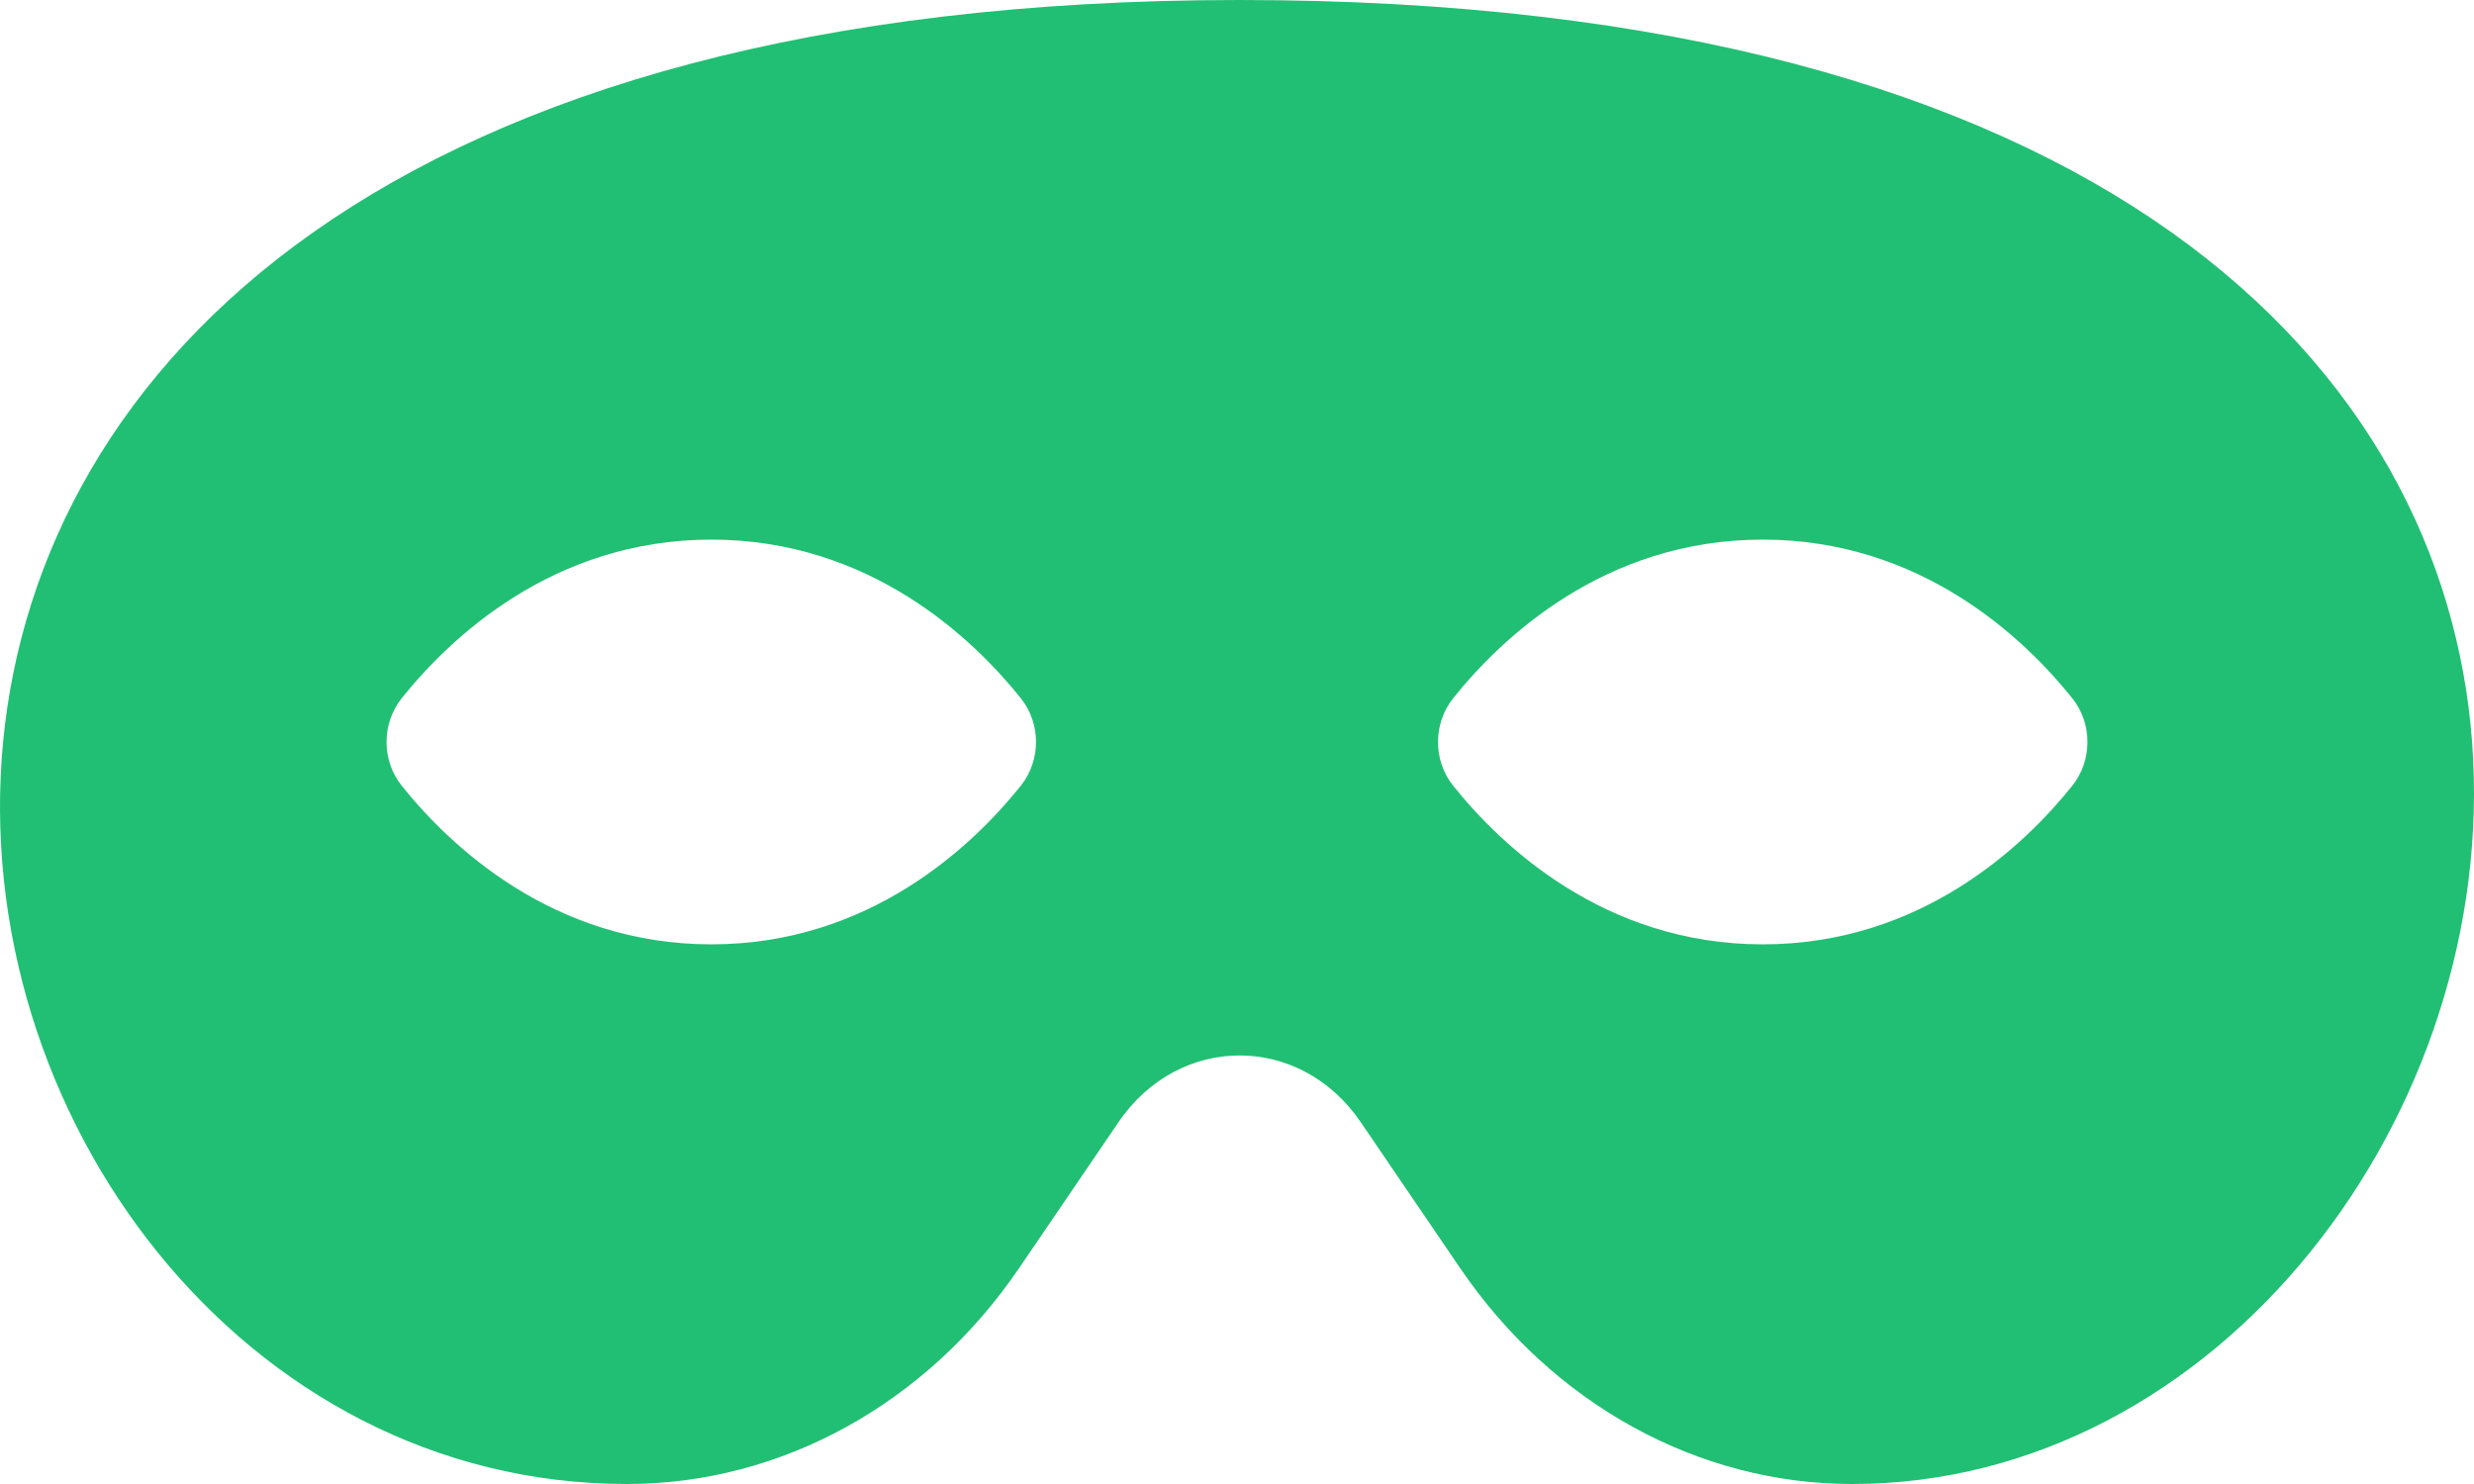
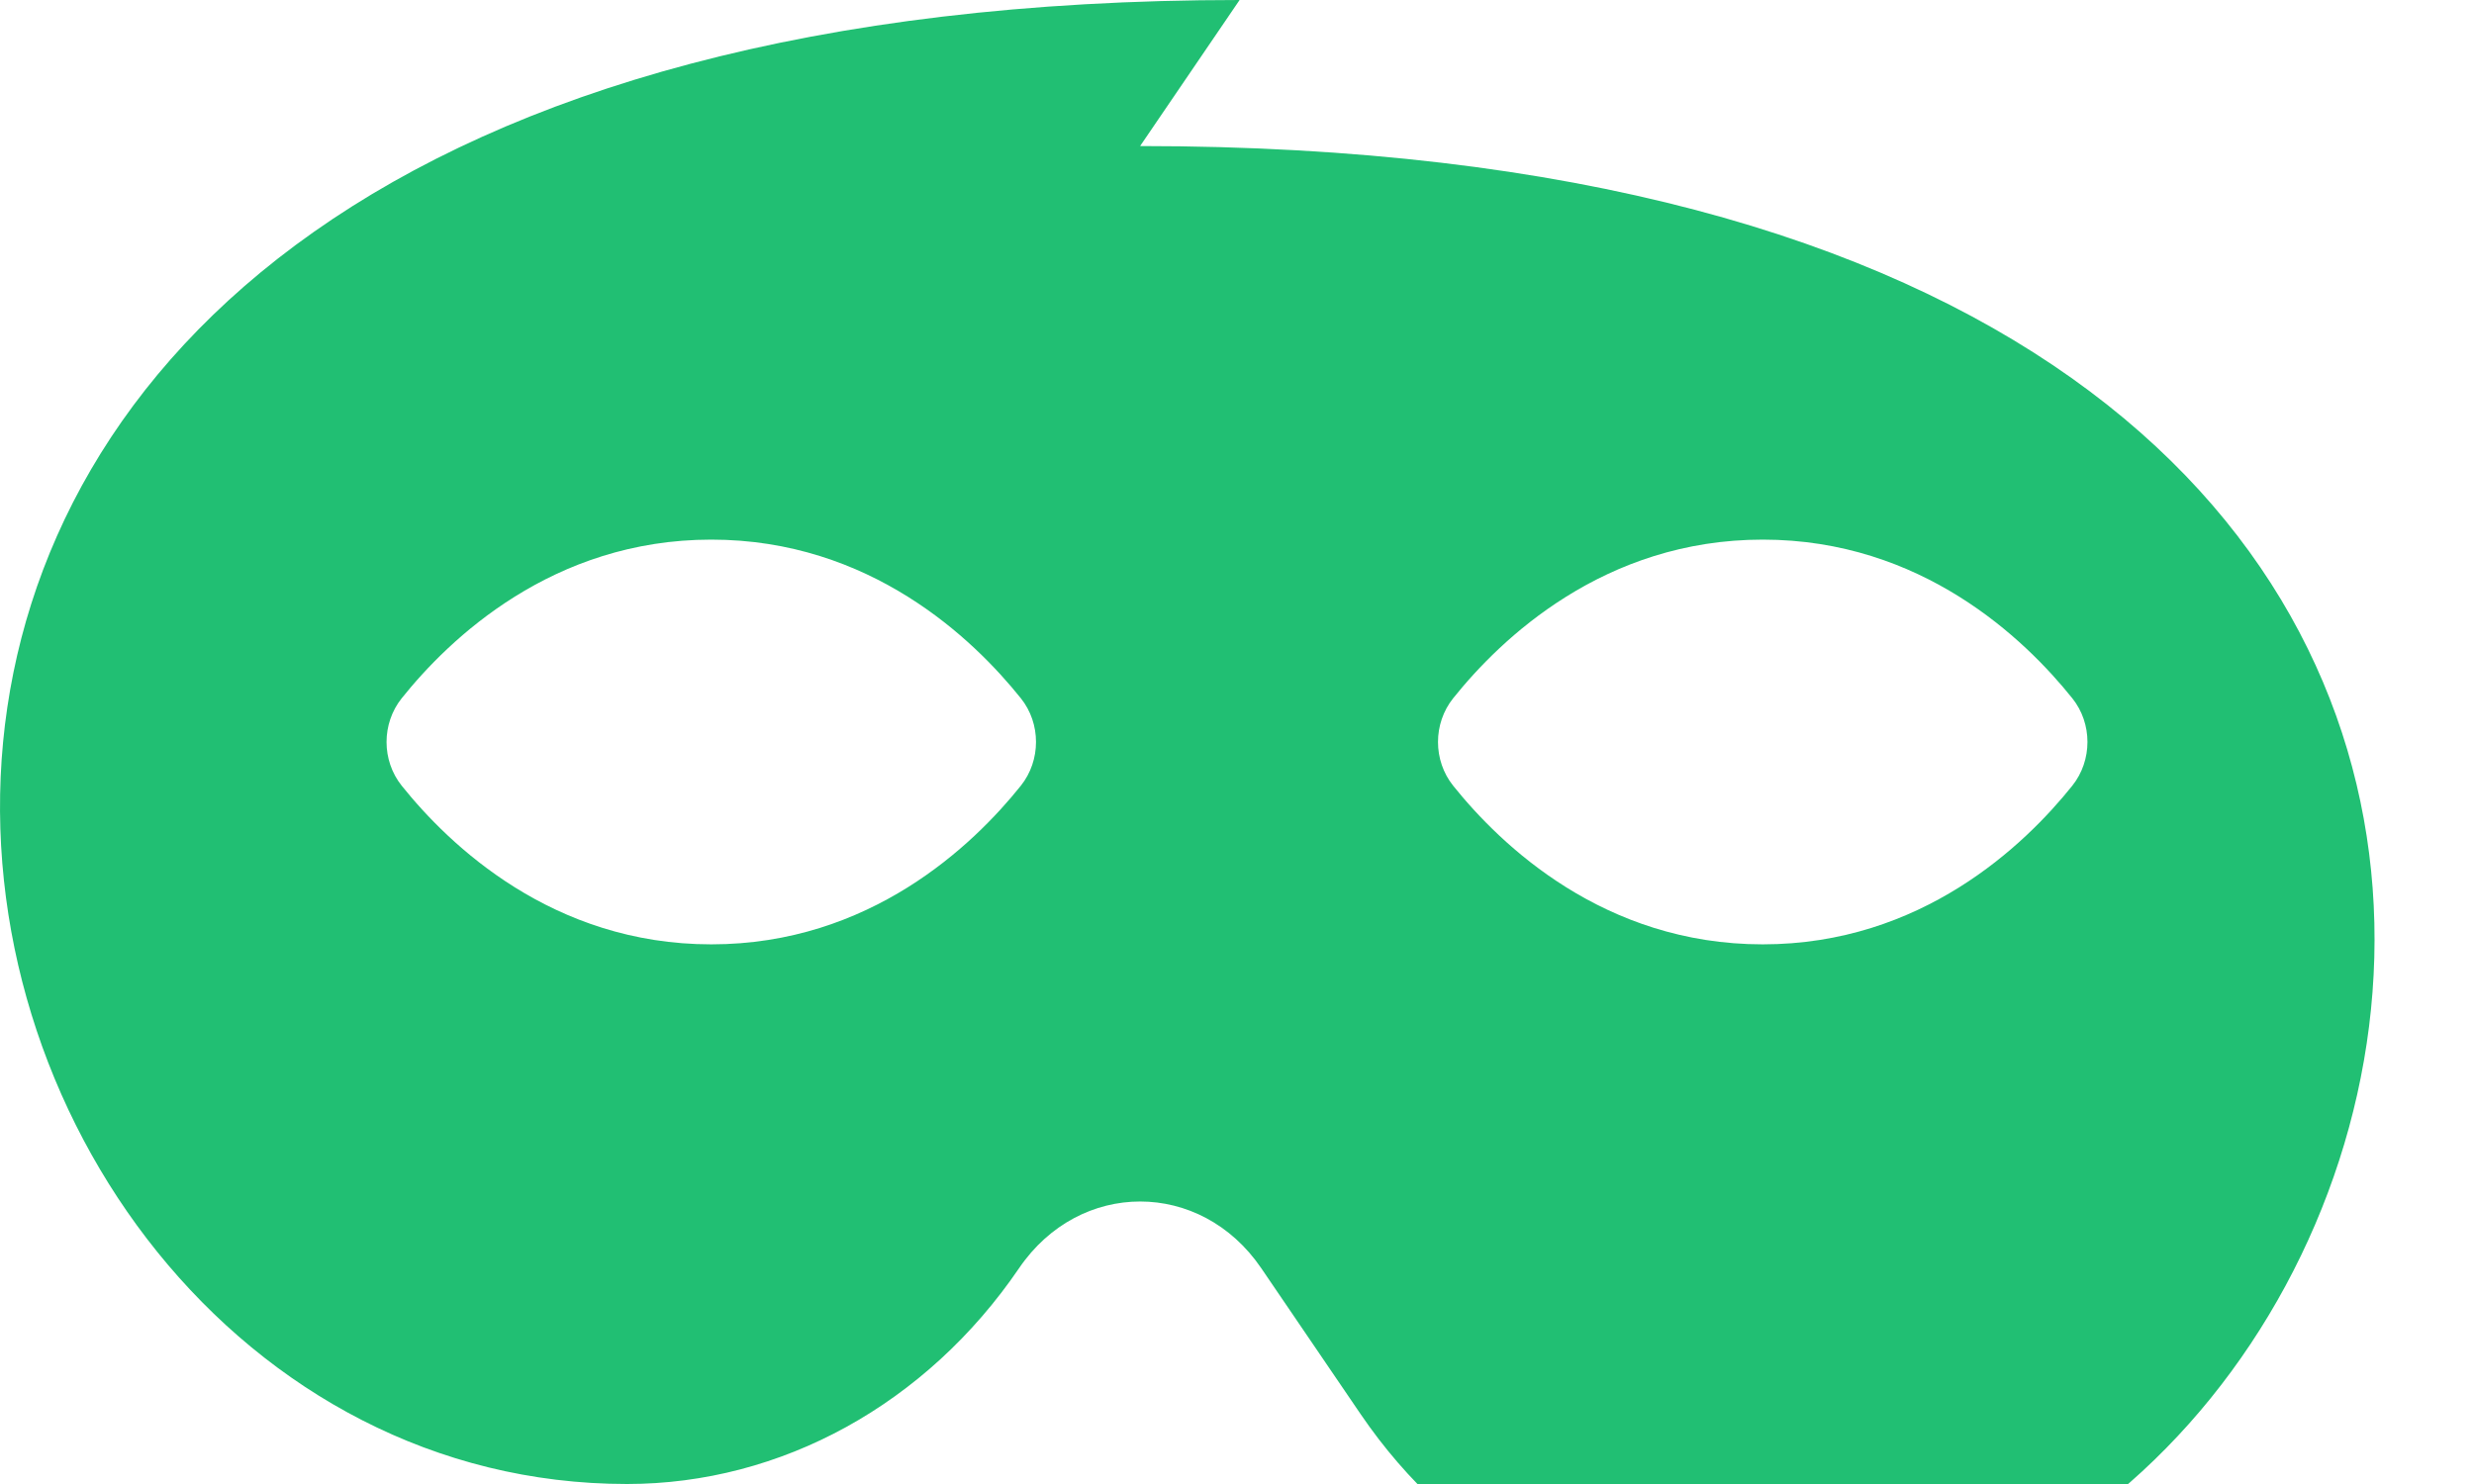
<svg xmlns="http://www.w3.org/2000/svg" fill="none" height="48" viewBox="0 0 80 48" width="80">
-   <path d="m40.084 0c-55.325 0-44.696 48-19.808 48 4.987 0 9.684-2.586 12.678-6.982l3.216-4.724c1.958-2.874 5.871-2.874 7.829 0l3.216 4.724c2.993 4.396 7.689 6.982 12.676 6.982 23.733 0 36.329-48-19.808-48zm-17.084 30.545c-5.133 0-8.47-3.208-10.01-5.131-.654-.816-.654-2.011 0-2.829 1.54-1.925 4.876-5.131 10.01-5.131s8.47 3.208 10.01 5.131c.654.816.654 2.011 0 2.829-1.54 1.925-4.878 5.131-10.01 5.131zm34 0c-5.133 0-8.47-3.208-10.01-5.131-.654-.816-.654-2.011 0-2.829 1.54-1.925 4.876-5.131 10.01-5.131 5.134 0 8.47 3.208 10.01 5.131.654.816.654 2.011 0 2.829-1.54 1.925-4.878 5.131-10.01 5.131z" fill="#21bf73" />
+   <path d="m40.084 0c-55.325 0-44.696 48-19.808 48 4.987 0 9.684-2.586 12.678-6.982c1.958-2.874 5.871-2.874 7.829 0l3.216 4.724c2.993 4.396 7.689 6.982 12.676 6.982 23.733 0 36.329-48-19.808-48zm-17.084 30.545c-5.133 0-8.47-3.208-10.01-5.131-.654-.816-.654-2.011 0-2.829 1.54-1.925 4.876-5.131 10.01-5.131s8.47 3.208 10.01 5.131c.654.816.654 2.011 0 2.829-1.54 1.925-4.878 5.131-10.01 5.131zm34 0c-5.133 0-8.47-3.208-10.01-5.131-.654-.816-.654-2.011 0-2.829 1.54-1.925 4.876-5.131 10.01-5.131 5.134 0 8.47 3.208 10.01 5.131.654.816.654 2.011 0 2.829-1.54 1.925-4.878 5.131-10.01 5.131z" fill="#21bf73" />
</svg>